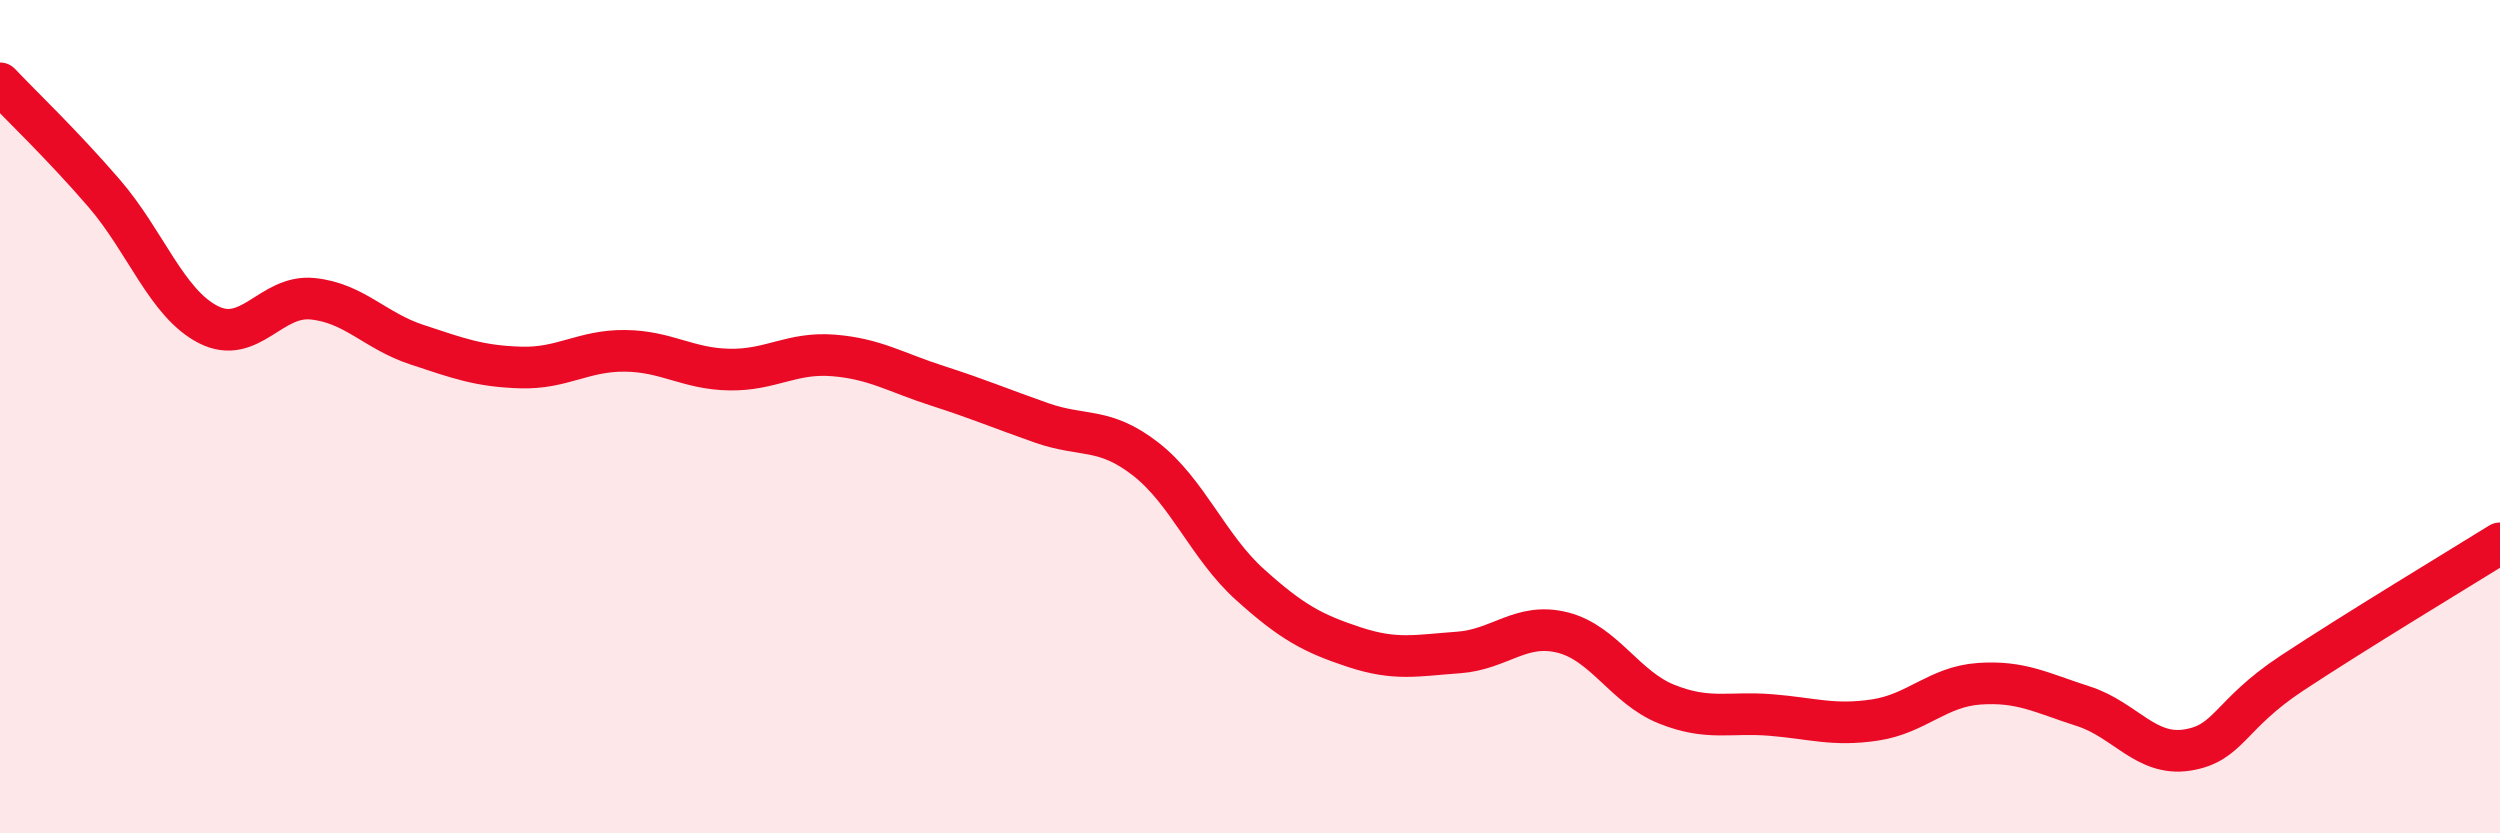
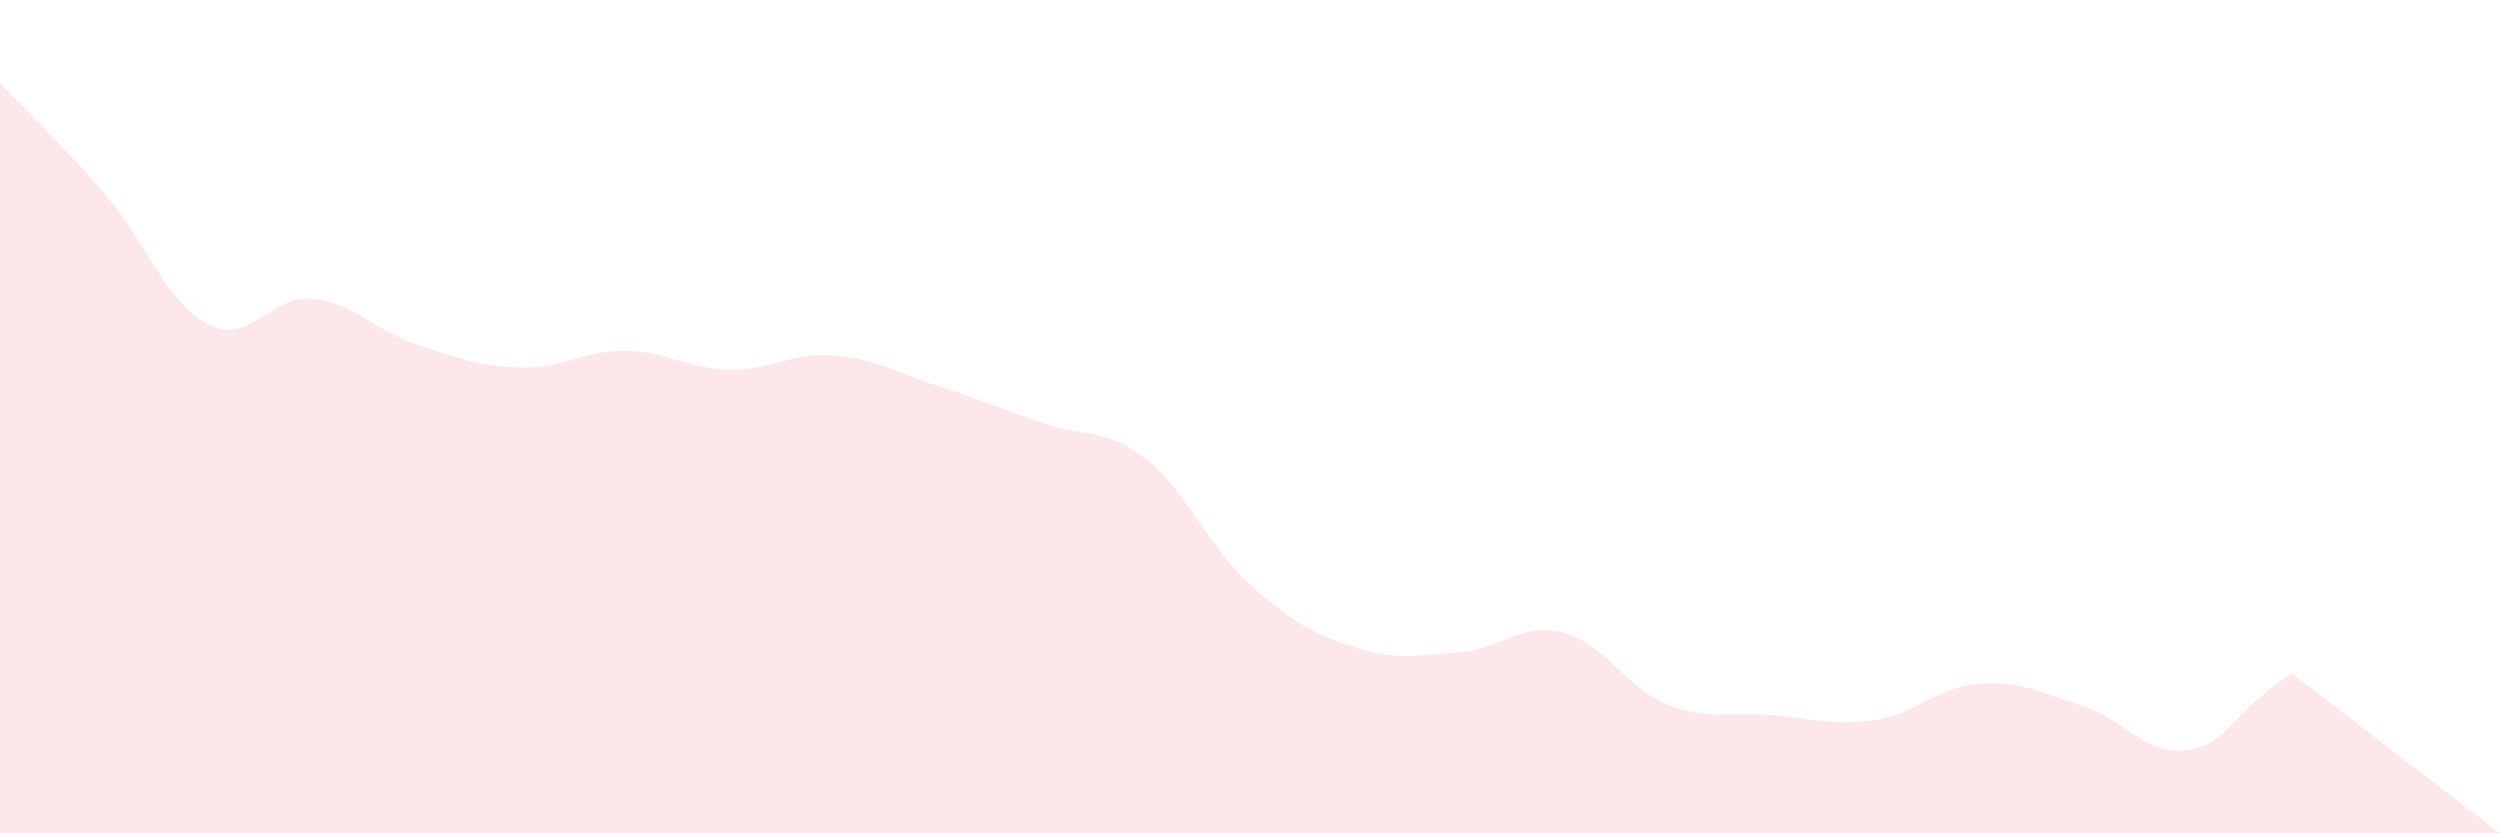
<svg xmlns="http://www.w3.org/2000/svg" width="60" height="20" viewBox="0 0 60 20">
-   <path d="M 0,2 C 0.5,2.53 1.5,3.48 2.5,4.64 C 3.5,5.8 4,7.28 5,7.79 C 6,8.3 6.5,7.07 7.5,7.17 C 8.5,7.27 9,7.94 10,8.27 C 11,8.6 11.5,8.79 12.5,8.82 C 13.5,8.85 14,8.41 15,8.42 C 16,8.43 16.5,8.85 17.5,8.87 C 18.5,8.89 19,8.45 20,8.53 C 21,8.61 21.5,8.94 22.5,9.26 C 23.5,9.58 24,9.8 25,10.15 C 26,10.5 26.5,10.24 27.5,11.02 C 28.5,11.8 29,13.13 30,14.03 C 31,14.93 31.5,15.2 32.5,15.53 C 33.5,15.86 34,15.73 35,15.66 C 36,15.59 36.5,14.93 37.5,15.18 C 38.5,15.43 39,16.5 40,16.9 C 41,17.3 41.5,17.08 42.5,17.16 C 43.5,17.24 44,17.43 45,17.28 C 46,17.13 46.5,16.48 47.5,16.41 C 48.5,16.34 49,16.63 50,16.95 C 51,17.27 51.5,18.16 52.5,18 C 53.5,17.84 53.5,17.15 55,16.16 C 56.5,15.17 59,13.66 60,13.04L60 20L0 20Z" fill="#EB0A25" opacity="0.1" stroke-linecap="round" stroke-linejoin="round" />
-   <path d="M 0,2 C 0.5,2.53 1.5,3.48 2.5,4.64 C 3.5,5.8 4,7.28 5,7.79 C 6,8.3 6.5,7.07 7.5,7.17 C 8.5,7.27 9,7.94 10,8.27 C 11,8.6 11.5,8.79 12.5,8.82 C 13.5,8.85 14,8.41 15,8.42 C 16,8.43 16.5,8.85 17.5,8.87 C 18.5,8.89 19,8.45 20,8.53 C 21,8.61 21.5,8.94 22.5,9.26 C 23.5,9.58 24,9.8 25,10.15 C 26,10.5 26.5,10.24 27.5,11.02 C 28.5,11.8 29,13.13 30,14.03 C 31,14.93 31.5,15.2 32.5,15.53 C 33.5,15.86 34,15.73 35,15.66 C 36,15.59 36.5,14.93 37.5,15.18 C 38.5,15.43 39,16.5 40,16.9 C 41,17.3 41.5,17.08 42.5,17.16 C 43.5,17.24 44,17.43 45,17.28 C 46,17.13 46.5,16.48 47.5,16.41 C 48.5,16.34 49,16.63 50,16.95 C 51,17.27 51.5,18.16 52.5,18 C 53.5,17.84 53.5,17.15 55,16.16 C 56.5,15.17 59,13.66 60,13.04" stroke="#EB0A25" stroke-width="1" fill="none" stroke-linecap="round" stroke-linejoin="round" />
+   <path d="M 0,2 C 0.5,2.53 1.5,3.48 2.5,4.64 C 3.5,5.8 4,7.28 5,7.79 C 6,8.3 6.5,7.07 7.5,7.17 C 8.5,7.27 9,7.94 10,8.27 C 11,8.6 11.5,8.79 12.5,8.82 C 13.5,8.85 14,8.41 15,8.42 C 16,8.43 16.5,8.85 17.5,8.87 C 18.5,8.89 19,8.45 20,8.53 C 21,8.61 21.5,8.94 22.5,9.26 C 23.5,9.58 24,9.8 25,10.15 C 26,10.5 26.5,10.24 27.5,11.02 C 28.5,11.8 29,13.13 30,14.03 C 31,14.93 31.5,15.2 32.5,15.53 C 33.5,15.86 34,15.73 35,15.66 C 36,15.59 36.5,14.93 37.5,15.18 C 38.5,15.43 39,16.5 40,16.9 C 41,17.3 41.5,17.08 42.5,17.16 C 43.5,17.24 44,17.43 45,17.28 C 46,17.13 46.5,16.48 47.5,16.41 C 48.5,16.34 49,16.63 50,16.95 C 51,17.27 51.5,18.16 52.5,18 C 53.5,17.84 53.5,17.15 55,16.16 L60 20L0 20Z" fill="#EB0A25" opacity="0.1" stroke-linecap="round" stroke-linejoin="round" />
</svg>